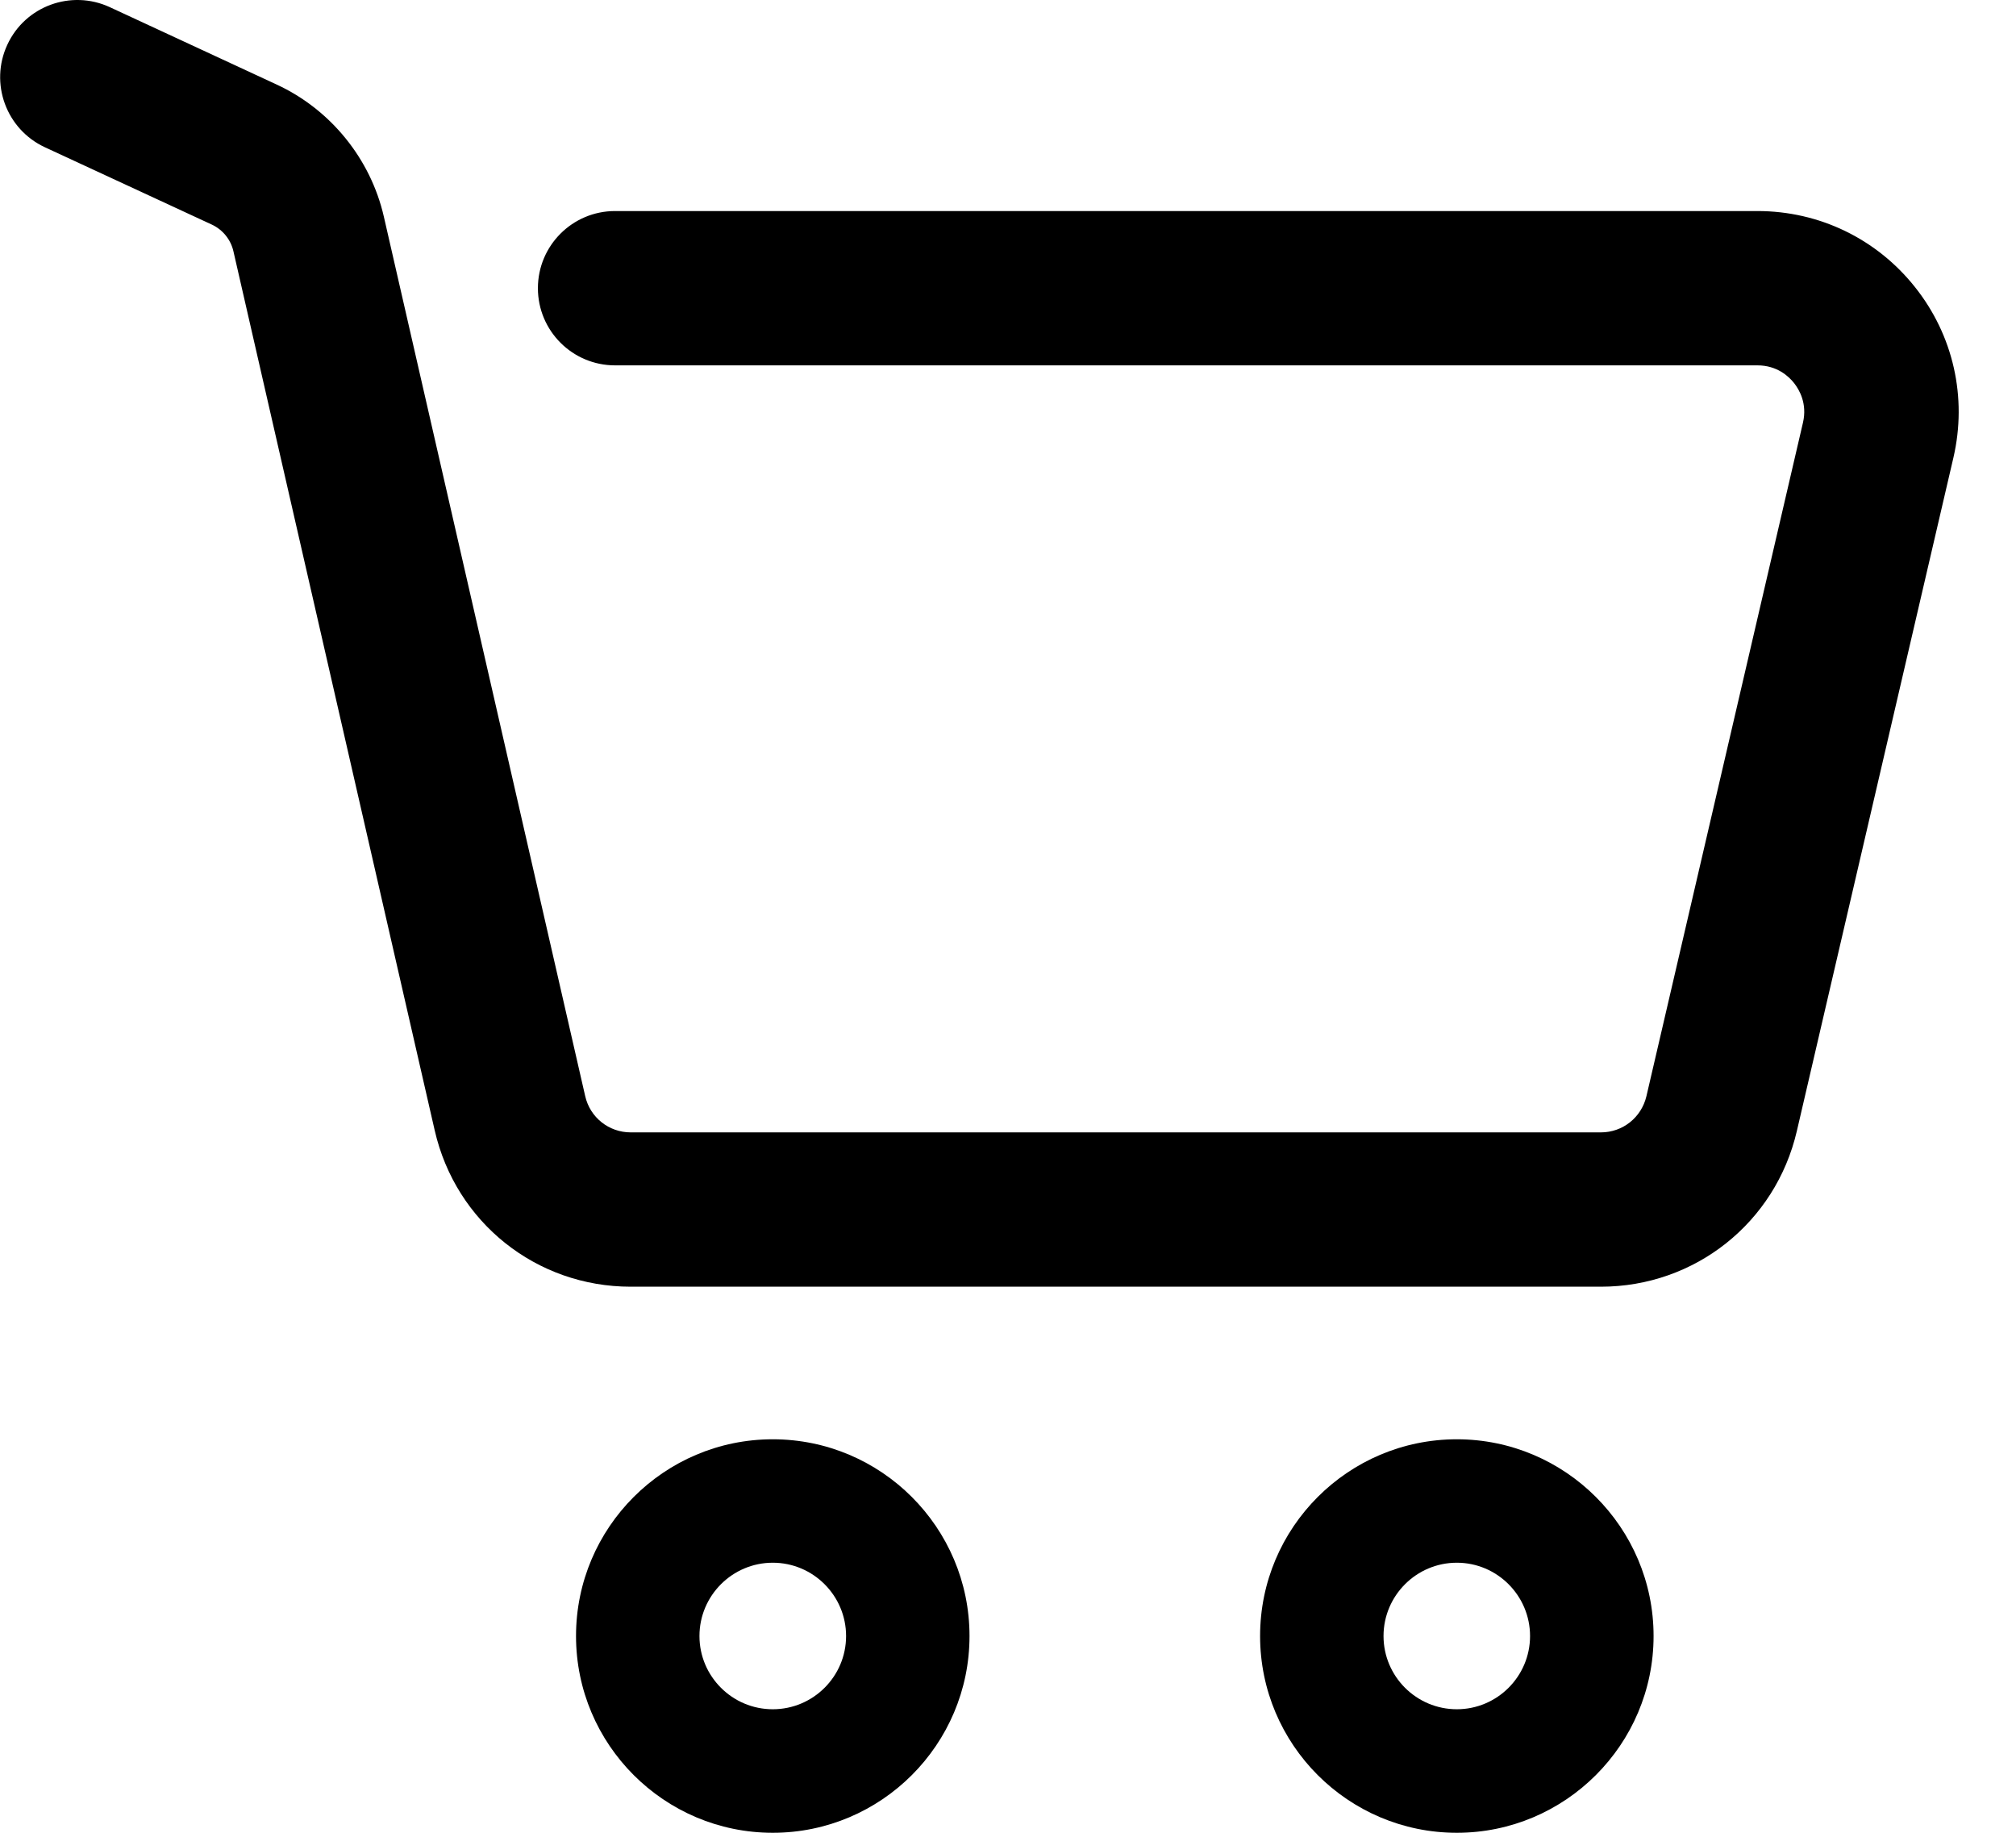
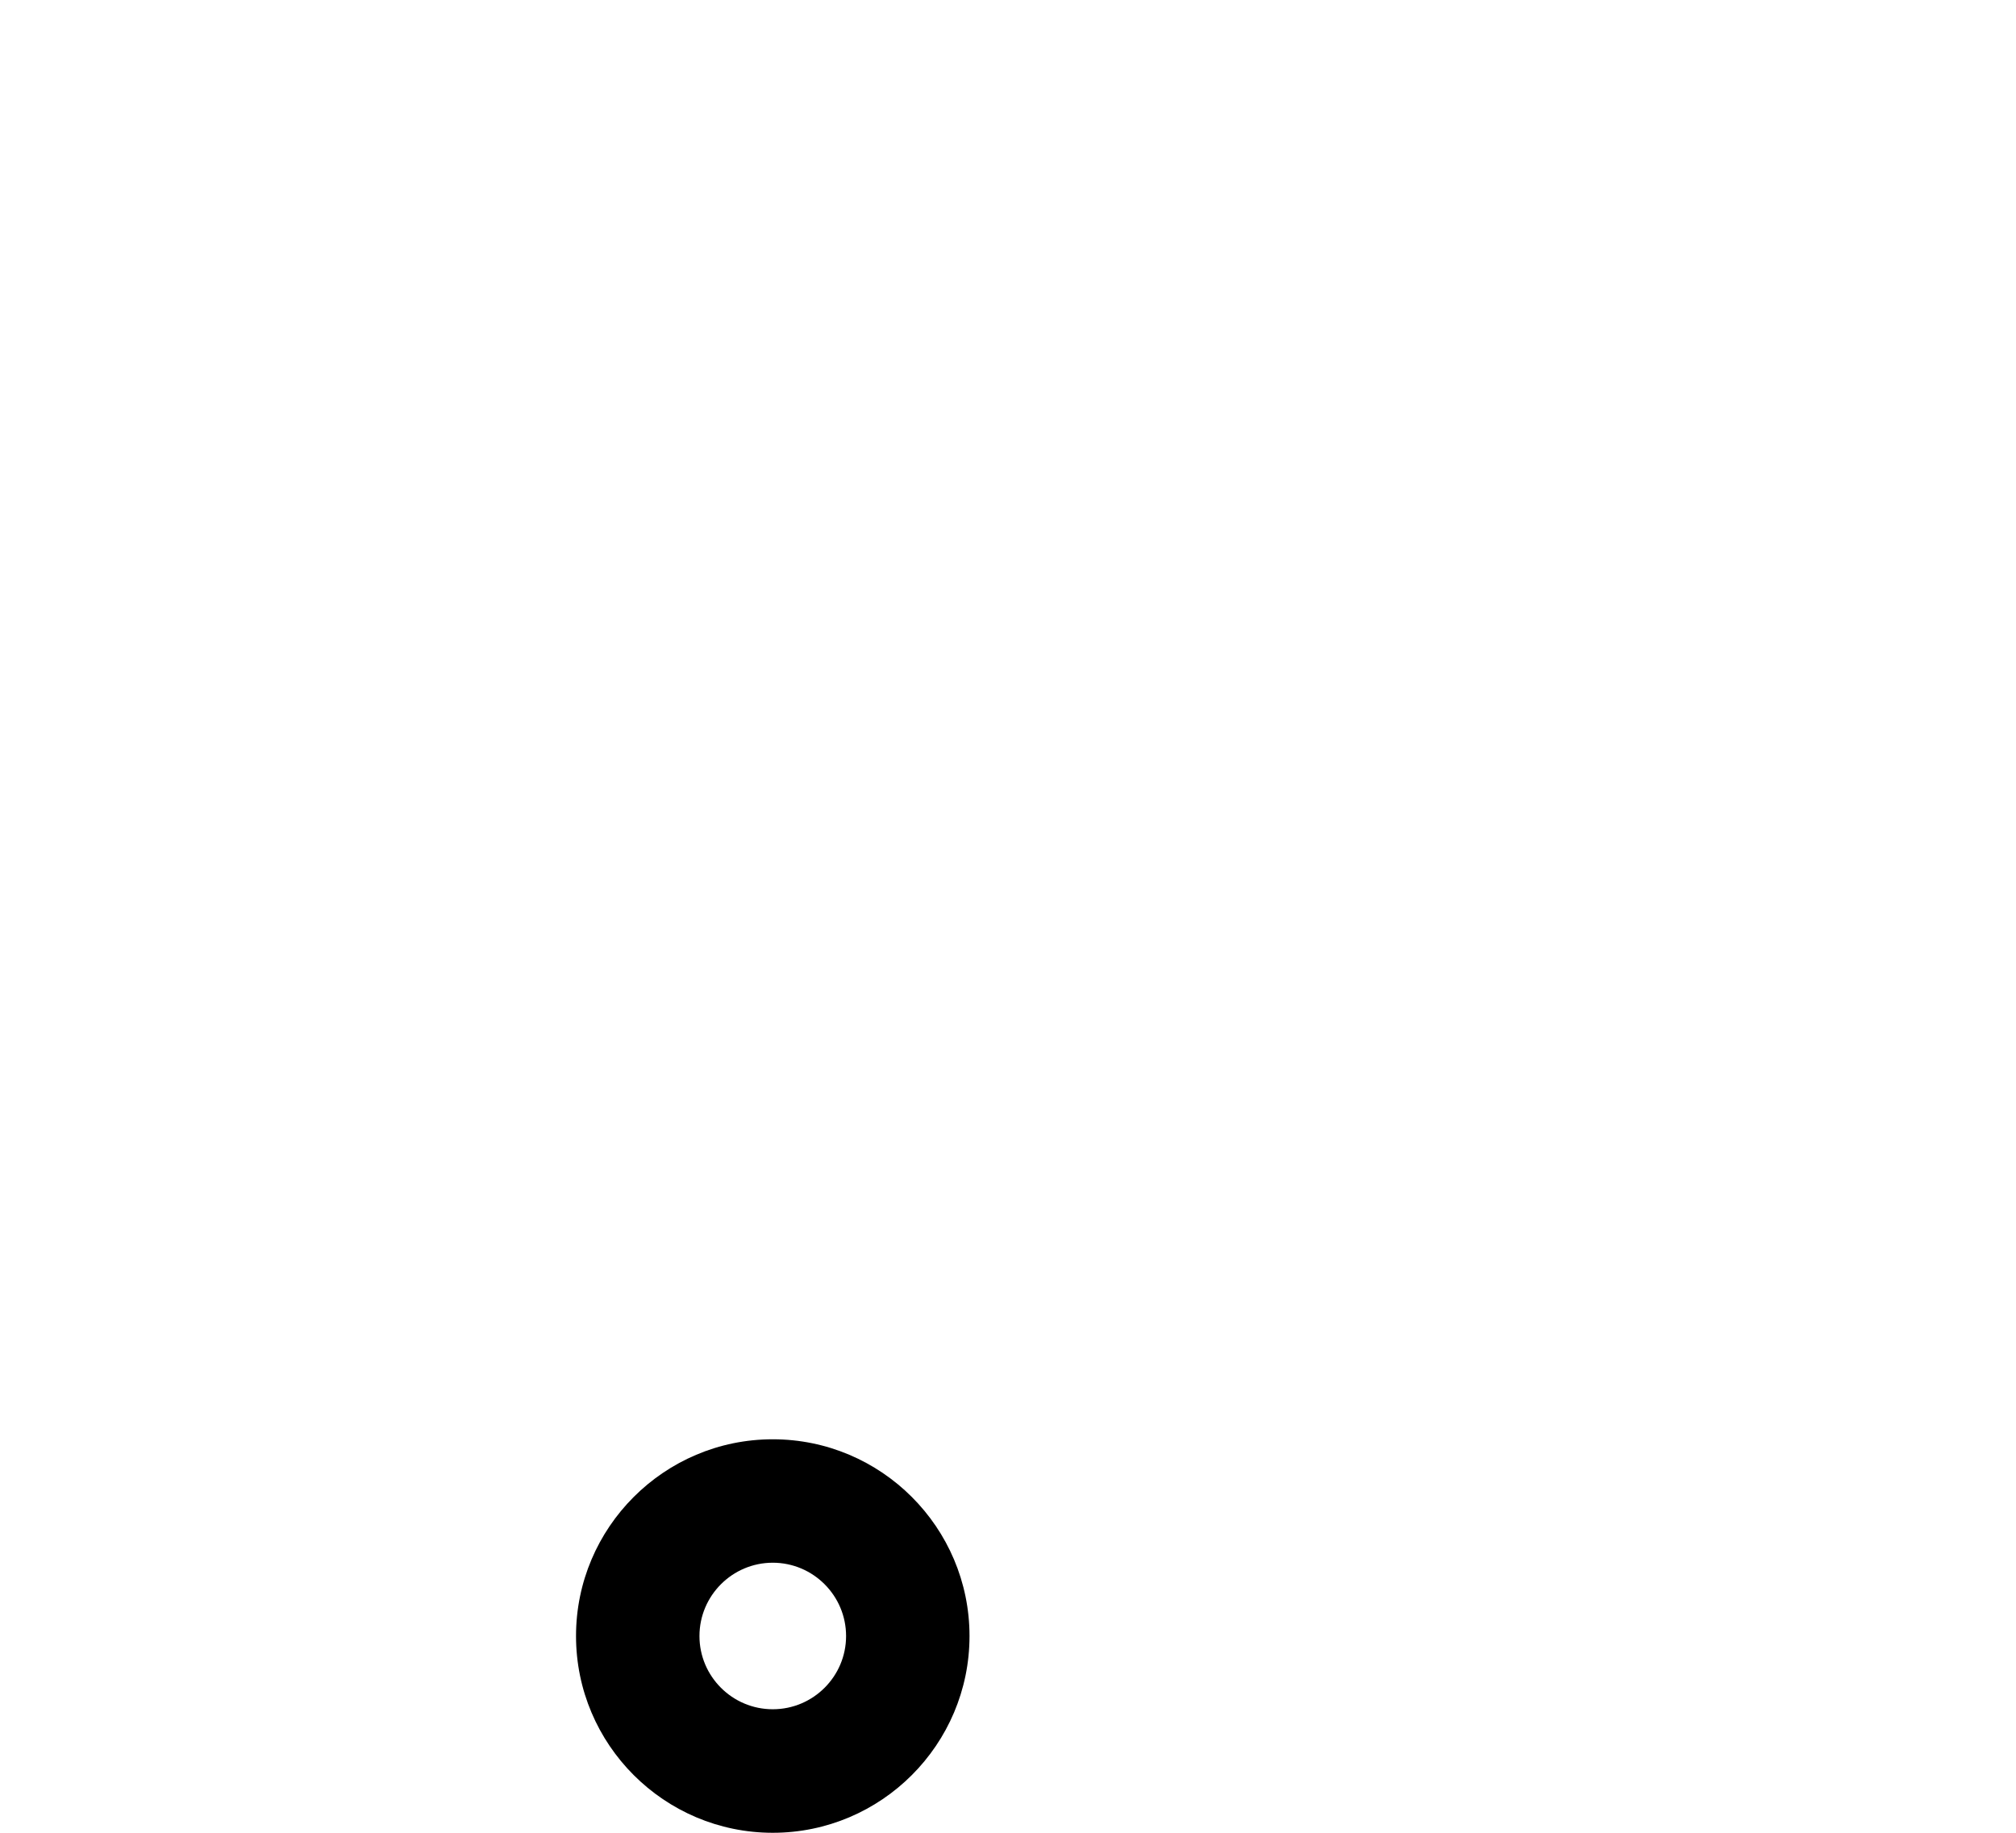
<svg xmlns="http://www.w3.org/2000/svg" width="22" height="20" viewBox="0 0 22 20" fill="none">
  <path d="M8.433 20C7.249 20 6.286 19.037 6.286 17.853C6.286 16.669 7.249 15.706 8.433 15.706C9.617 15.706 10.58 16.669 10.58 17.853C10.58 19.037 9.617 20 8.433 20ZM8.433 17.053C7.992 17.053 7.633 17.412 7.633 17.853C7.633 18.294 7.992 18.652 8.433 18.652C8.874 18.652 9.233 18.294 9.233 17.853C9.233 17.412 8.874 17.053 8.433 17.053Z" fill="black" />
-   <path d="M15.898 20C14.713 20 13.751 19.037 13.751 17.853C13.751 16.669 14.713 15.706 15.898 15.706C17.081 15.706 18.045 16.669 18.045 17.853C18.045 19.037 17.081 20 15.898 20ZM15.898 17.053C15.457 17.053 15.098 17.412 15.098 17.853C15.098 18.294 15.457 18.652 15.898 18.652C16.338 18.652 16.697 18.294 16.697 17.853C16.697 17.412 16.338 17.053 15.898 17.053Z" fill="black" />
-   <path d="M17.47 14.041H6.883C5.853 14.041 4.974 13.34 4.744 12.336L2.547 2.741C2.518 2.614 2.43 2.506 2.312 2.451L0.49 1.607C0.068 1.411 -0.116 0.91 0.08 0.488C0.275 0.066 0.776 -0.117 1.198 0.078L3.02 0.923C3.608 1.195 4.045 1.734 4.189 2.365L6.386 11.961C6.439 12.194 6.644 12.357 6.883 12.357H17.47C17.708 12.357 17.912 12.195 17.967 11.962L19.675 4.613C19.724 4.404 19.635 4.252 19.578 4.18C19.521 4.108 19.393 3.987 19.179 3.987H6.712C6.247 3.987 5.87 3.61 5.87 3.145C5.87 2.68 6.247 2.303 6.712 2.303H19.179C19.852 2.303 20.478 2.605 20.897 3.132C21.317 3.659 21.469 4.338 21.317 4.994L19.608 12.344C19.375 13.343 18.496 14.041 17.47 14.041Z" fill="black" />
</svg>